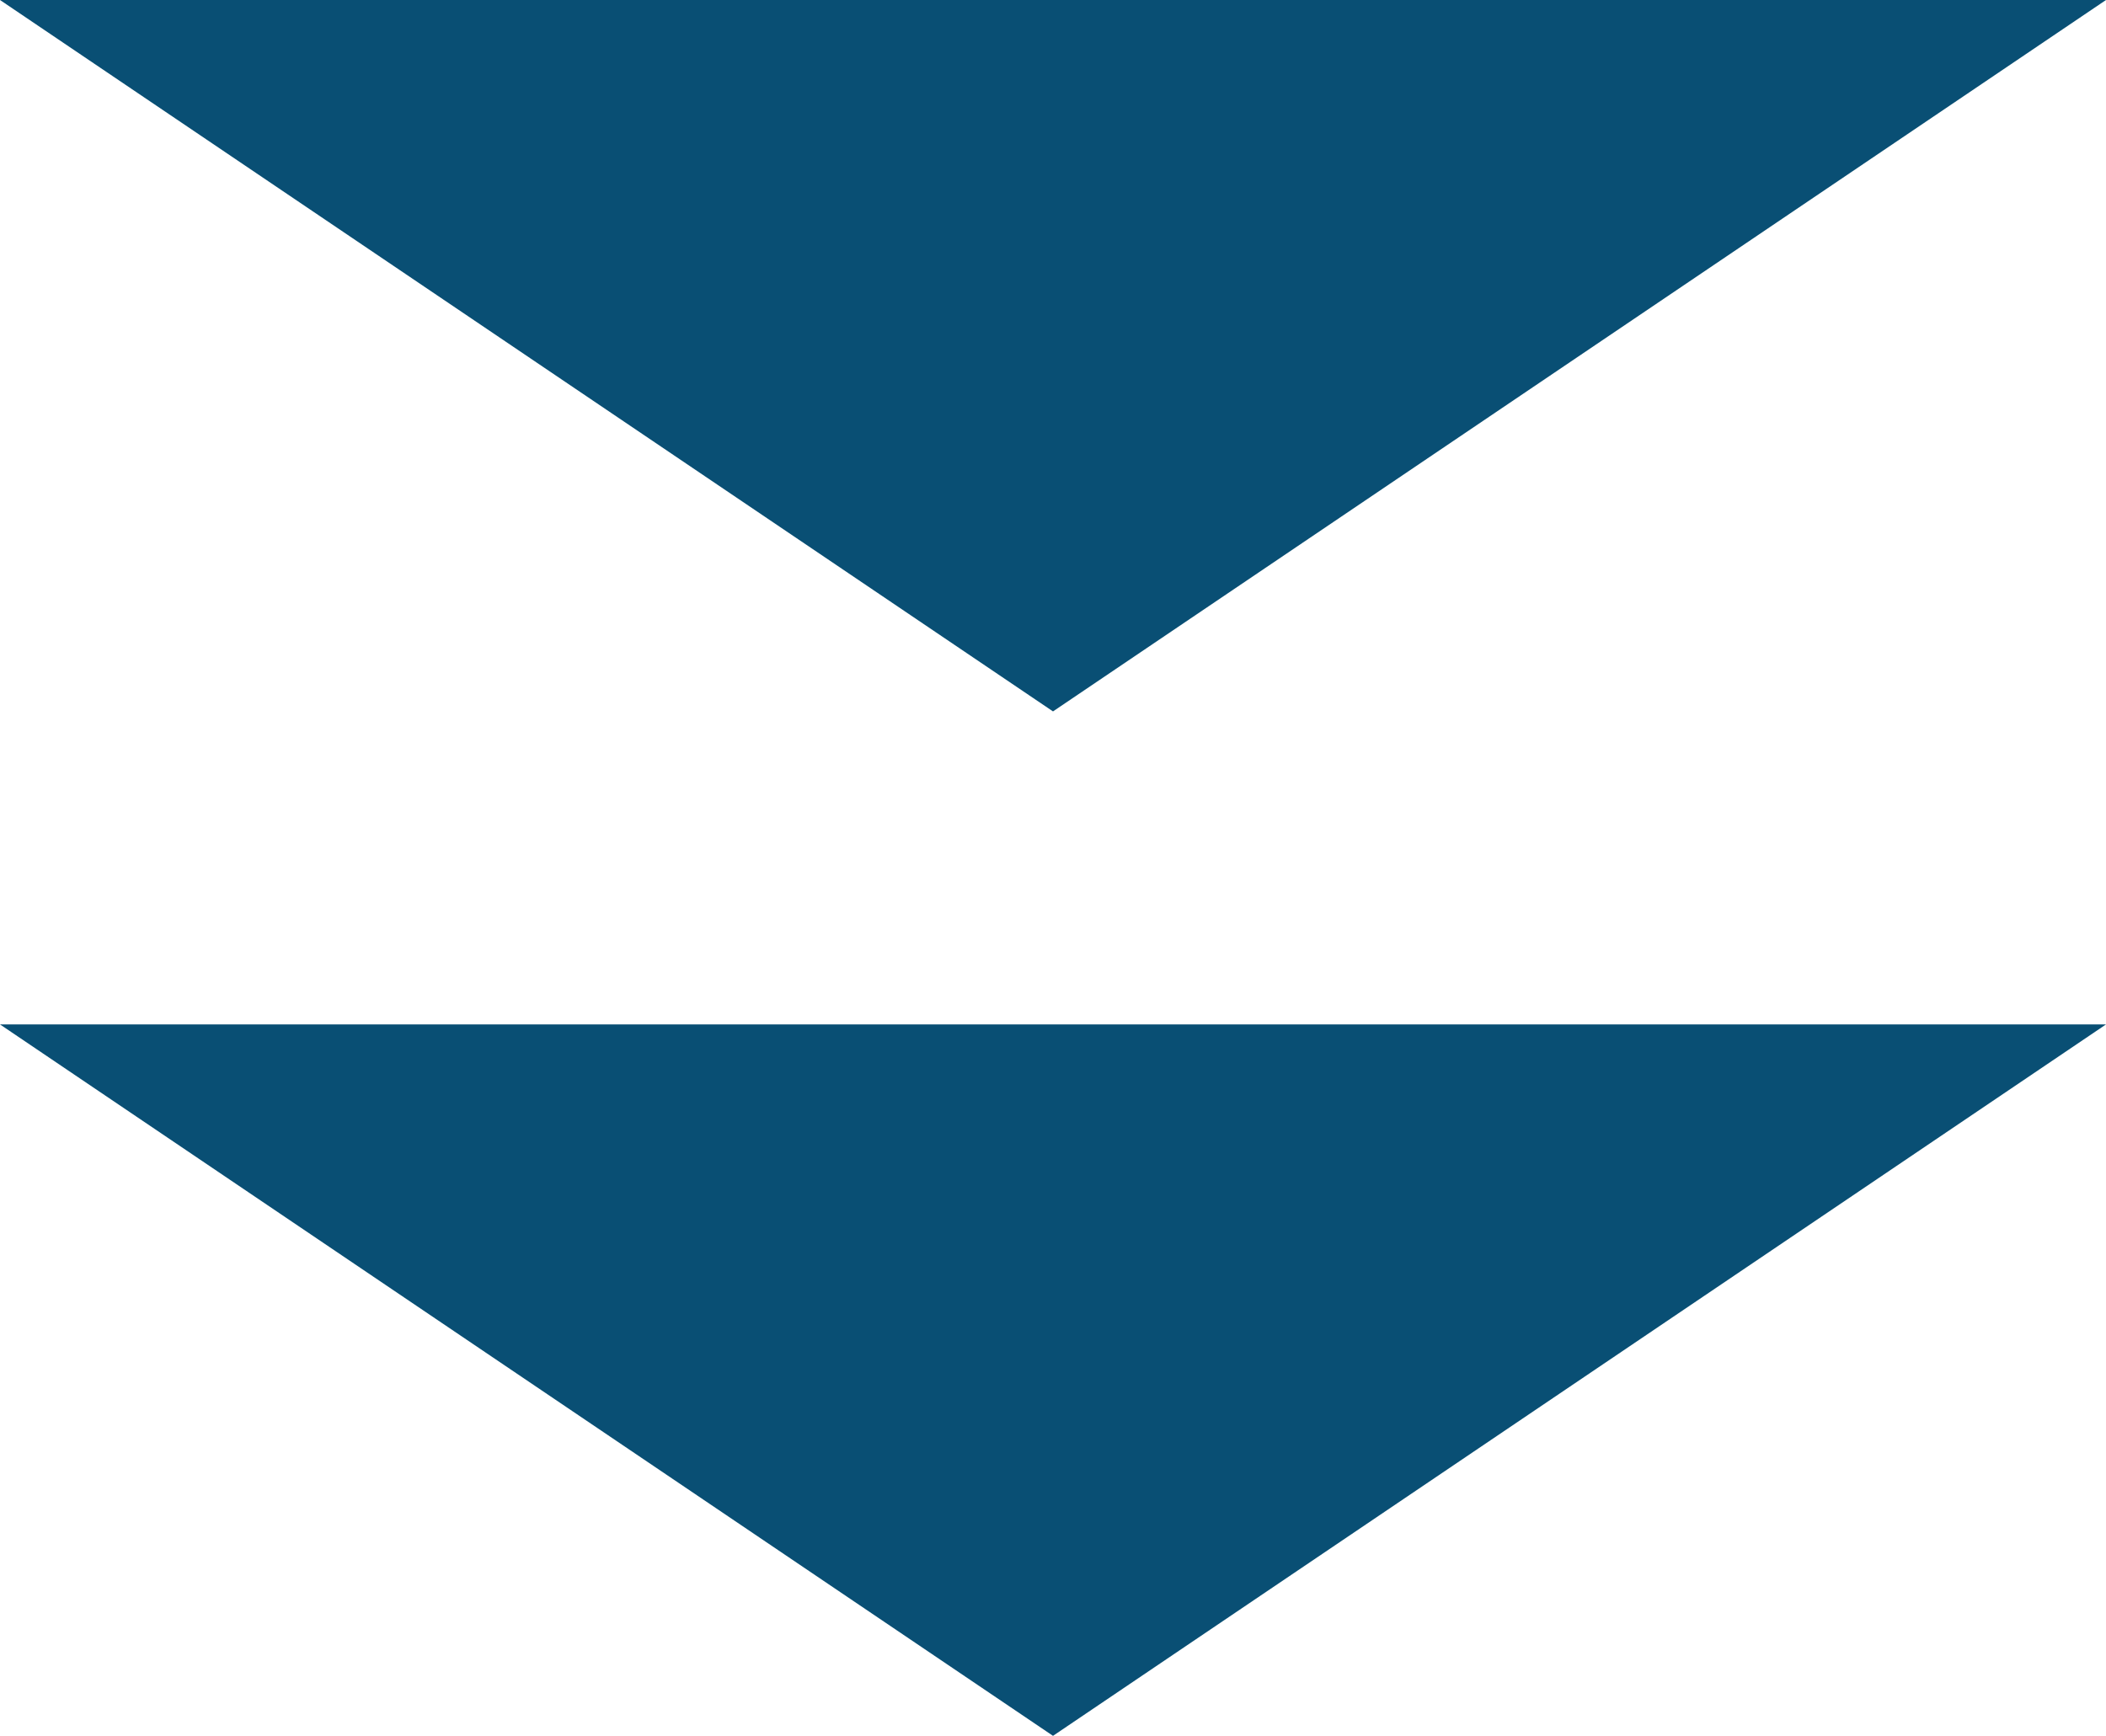
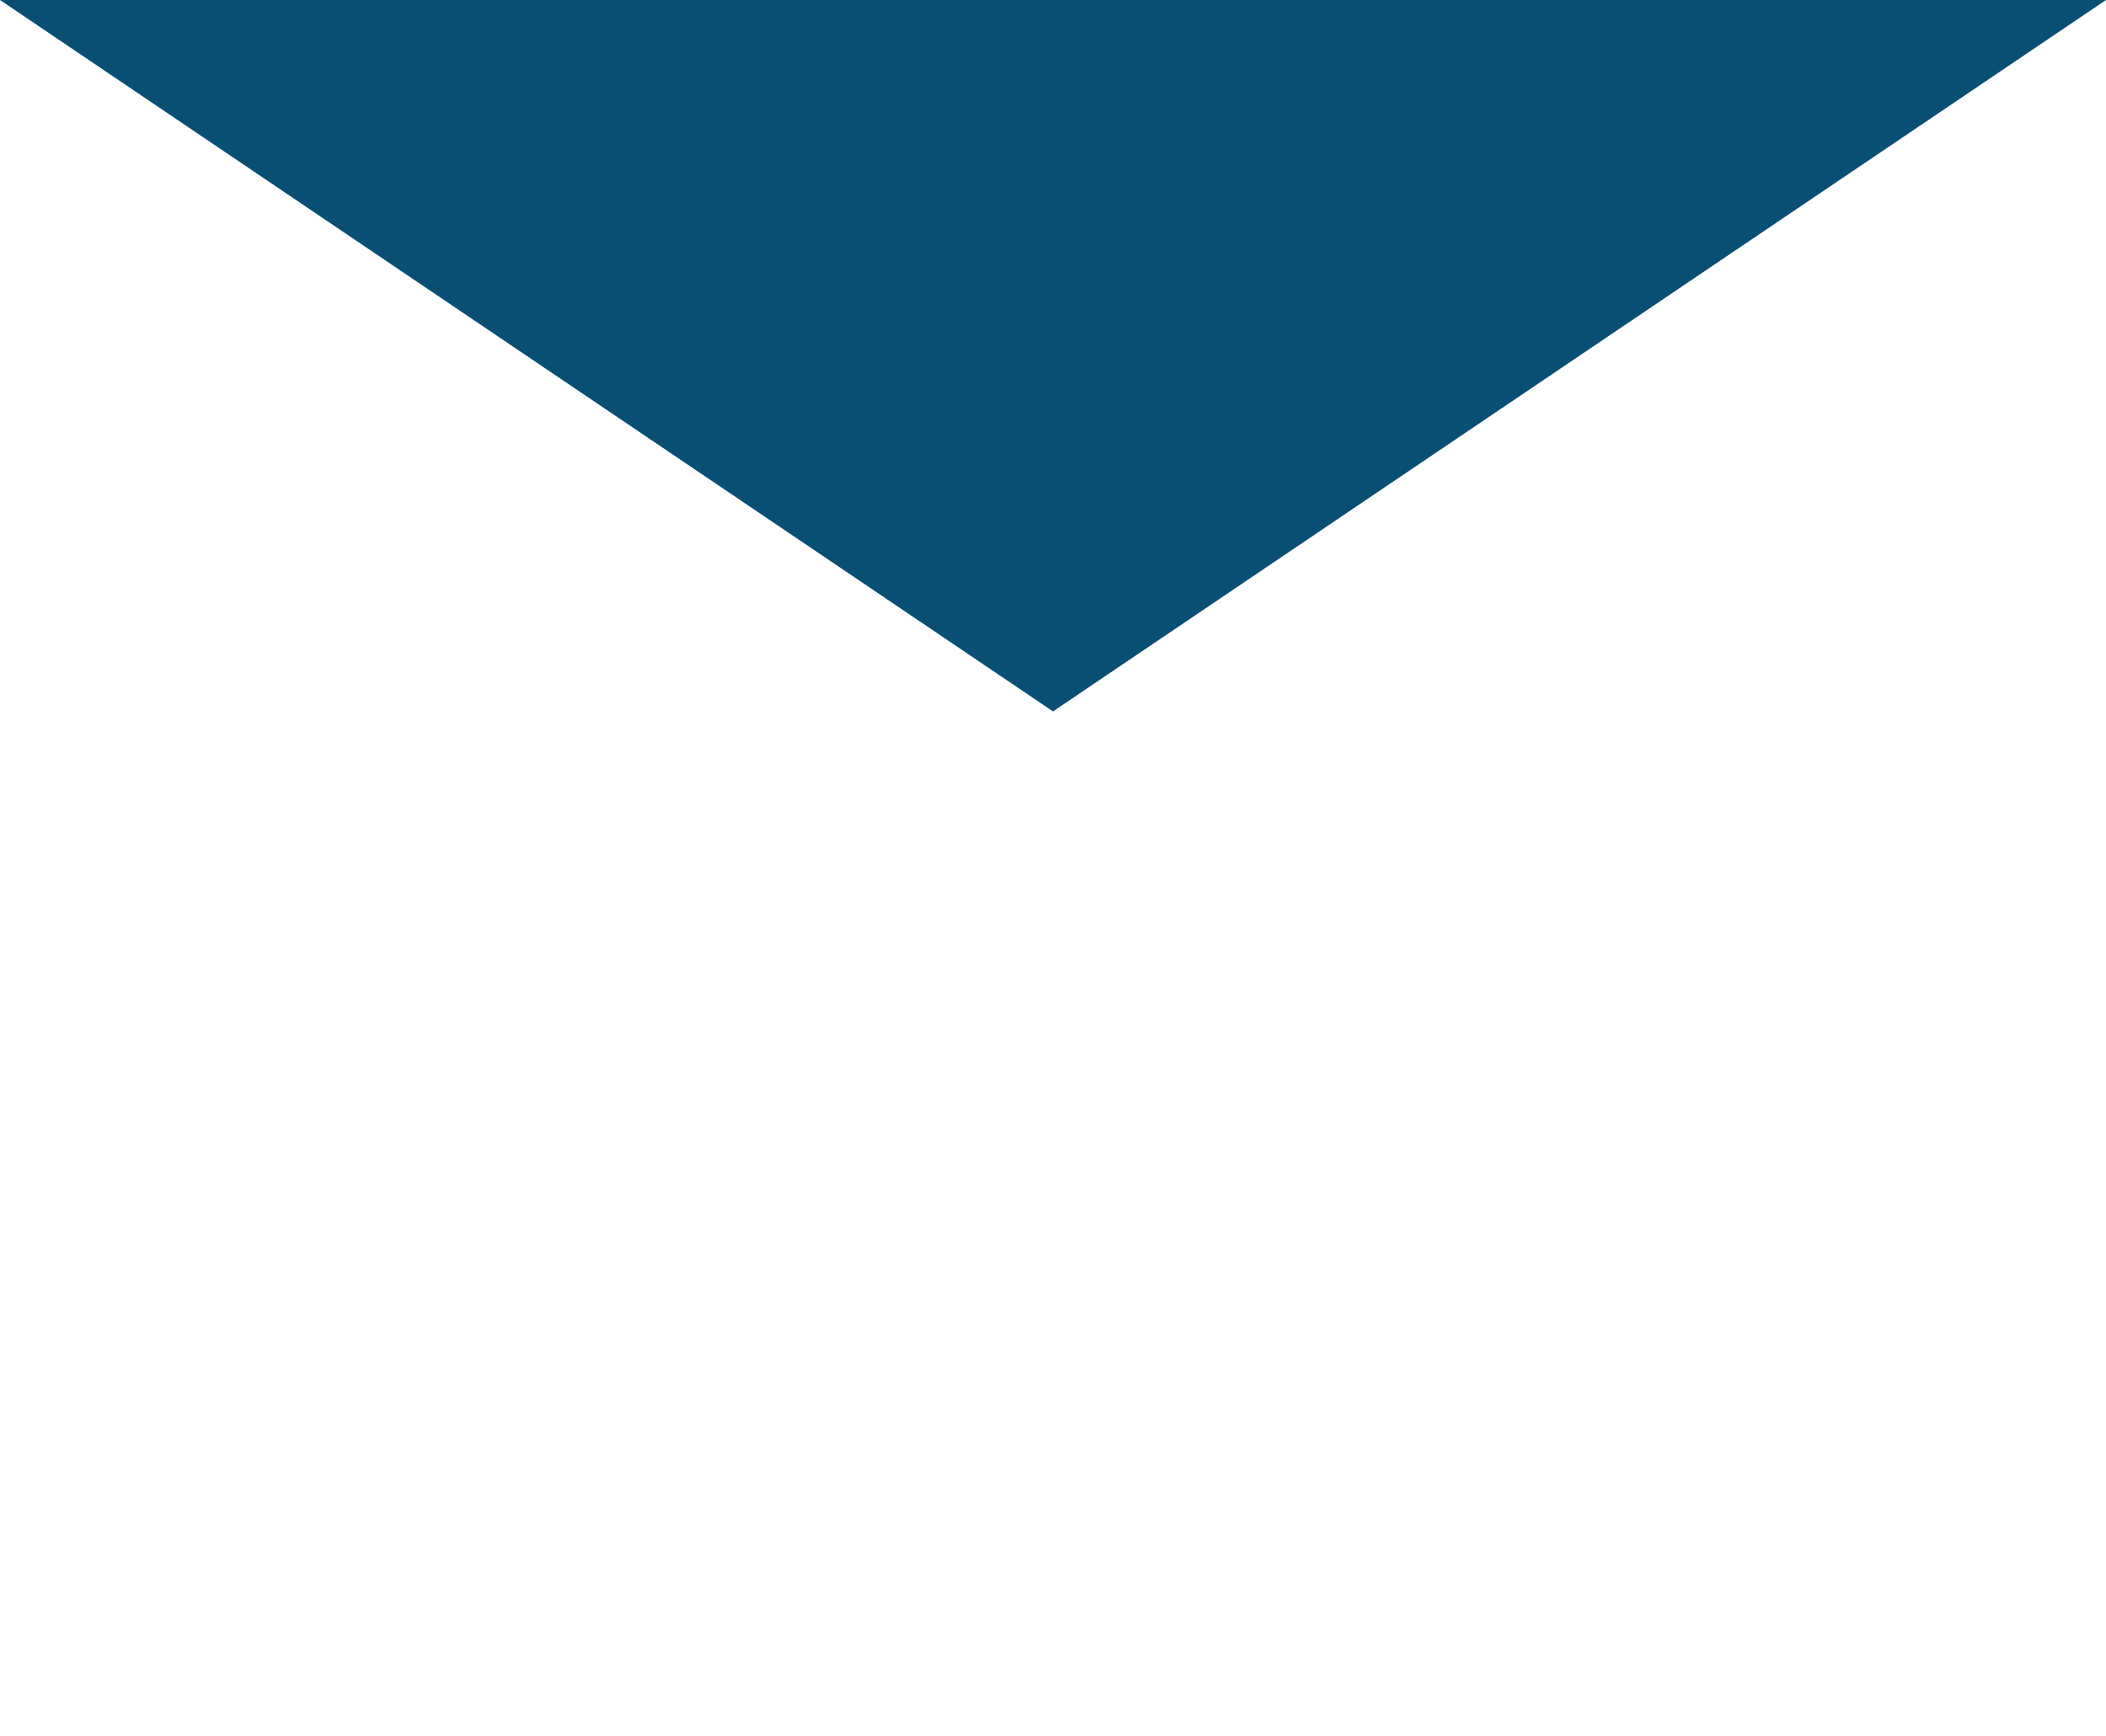
<svg xmlns="http://www.w3.org/2000/svg" width="74" height="61" viewBox="0 0 74 61">
  <g id="down_arrow" transform="translate(-895 -1416)">
    <path id="多角形_2" data-name="多角形 2" d="M37,0,74,25H0Z" transform="translate(969 1441) rotate(180)" fill="#094f74" />
-     <path id="多角形_3" data-name="多角形 3" d="M37,0,74,25H0Z" transform="translate(969 1477) rotate(180)" fill="#094f74" />
  </g>
</svg>